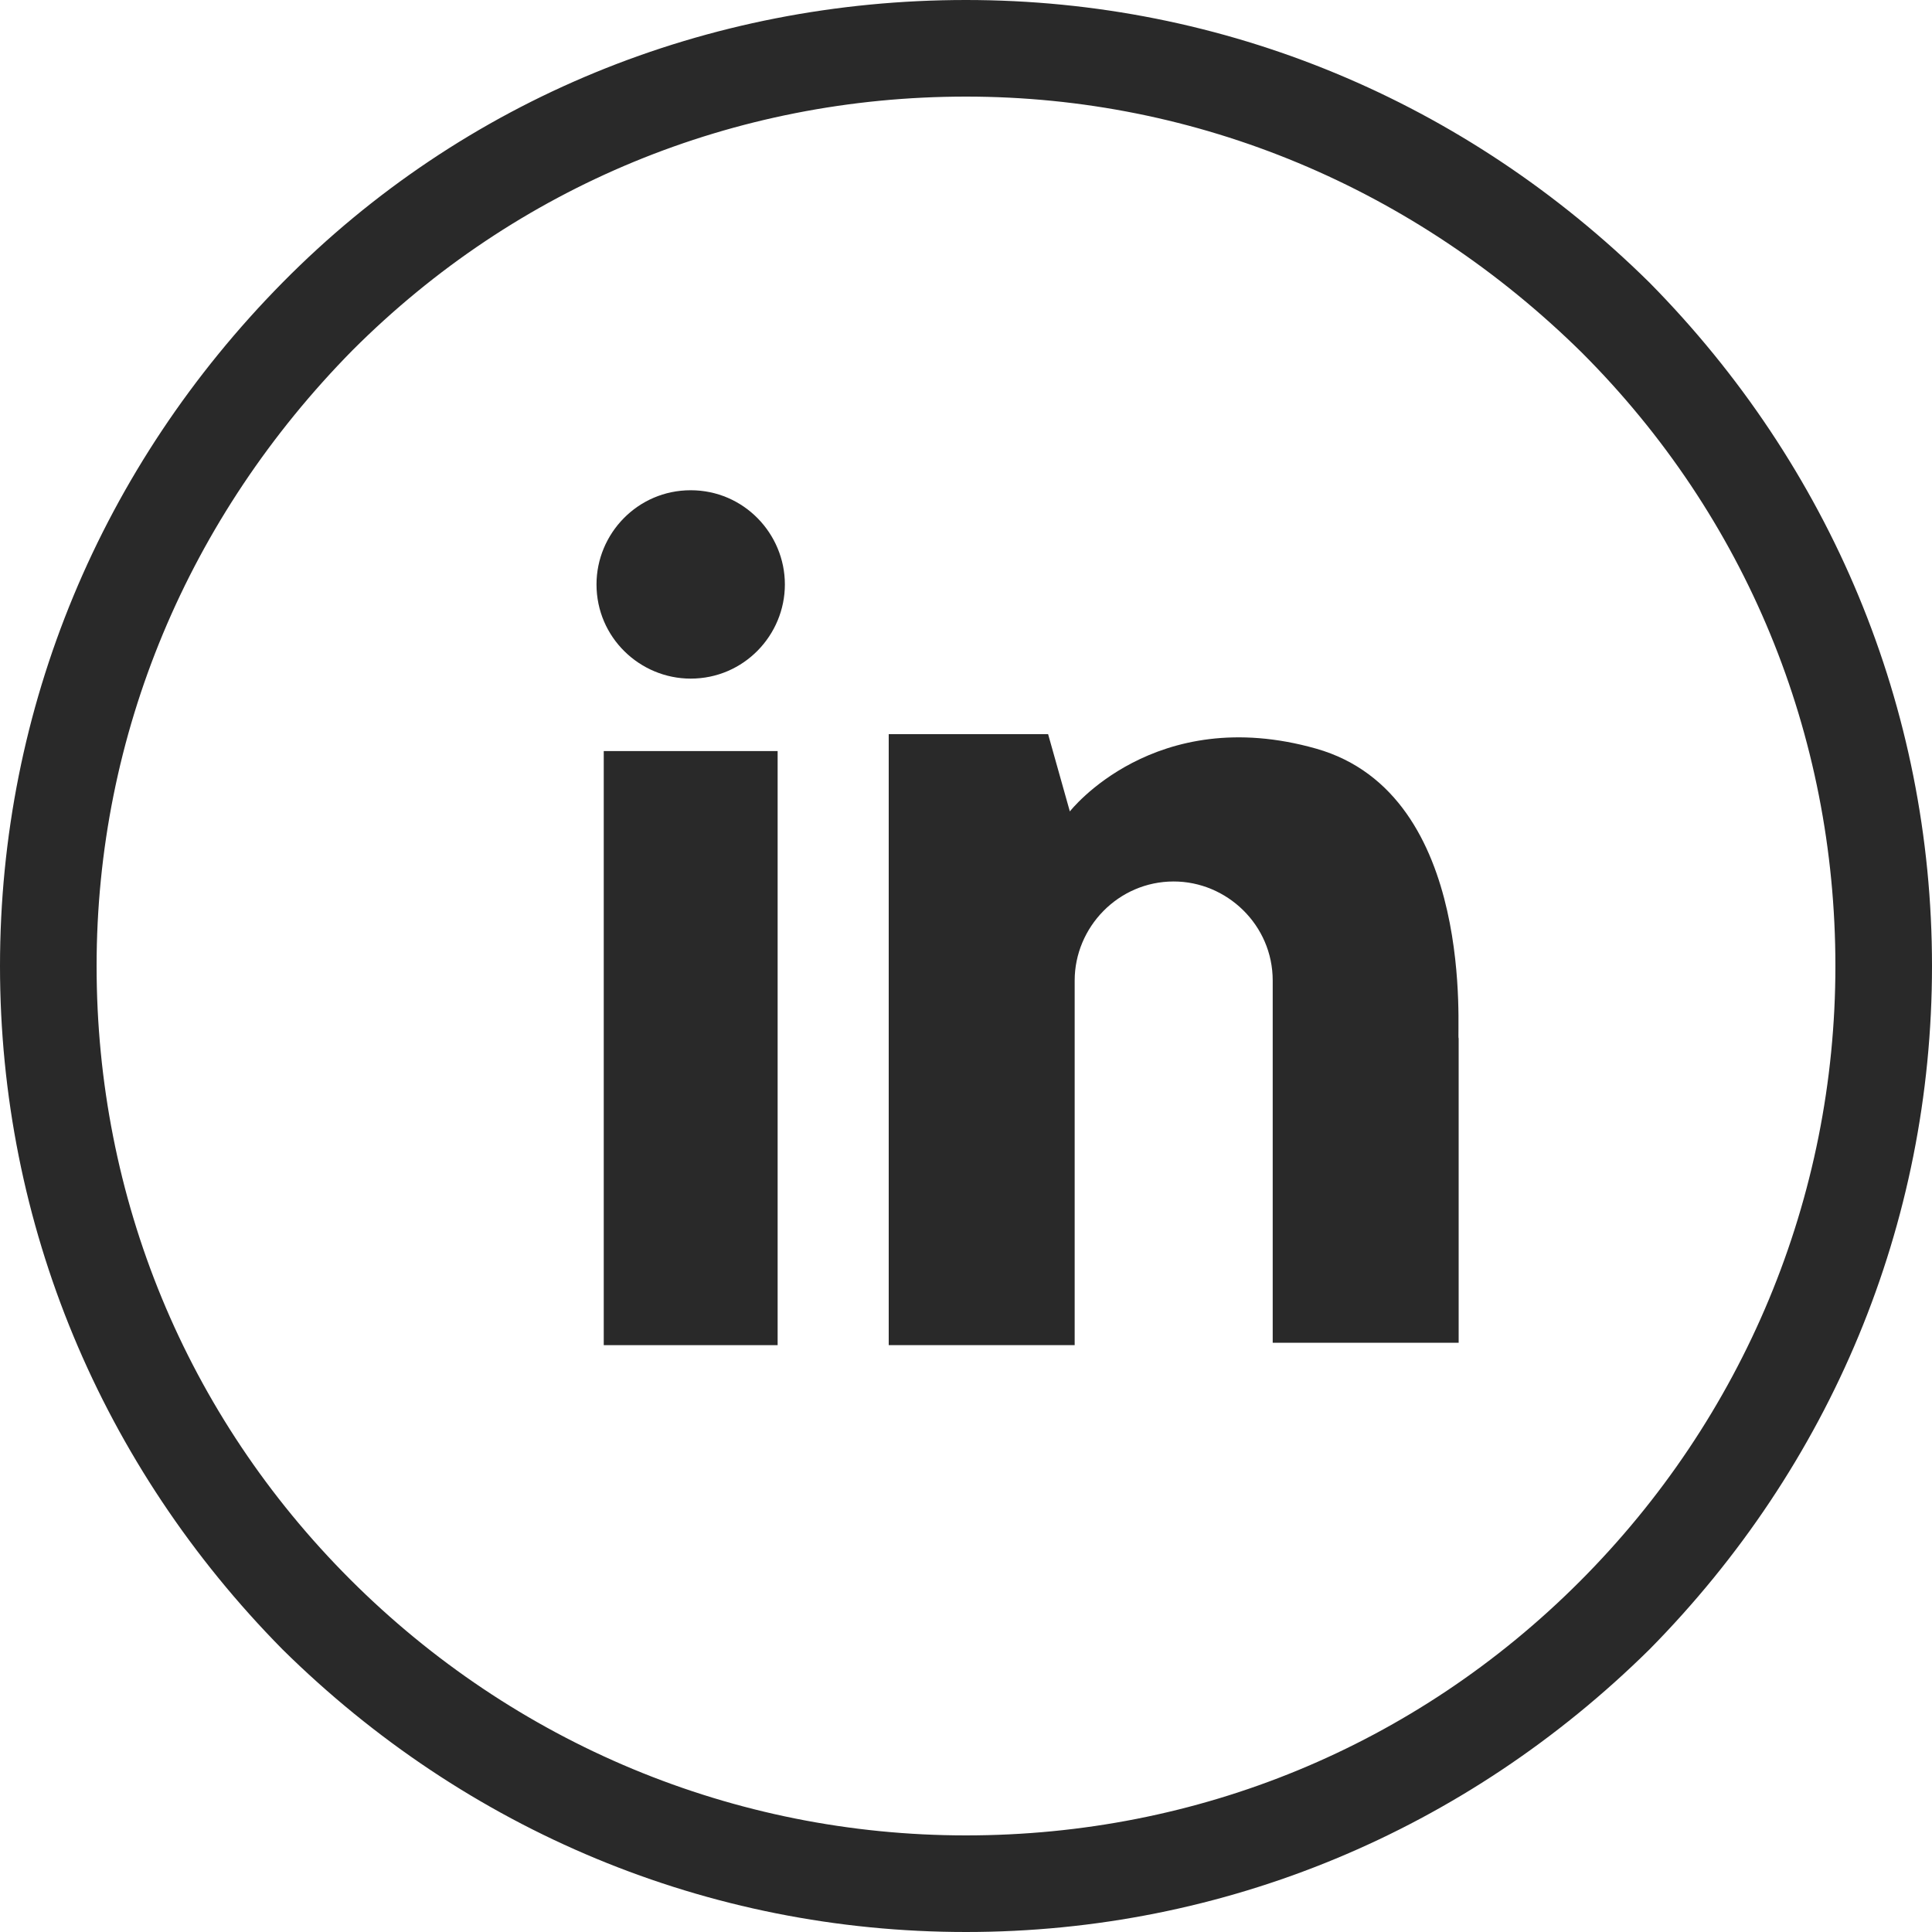
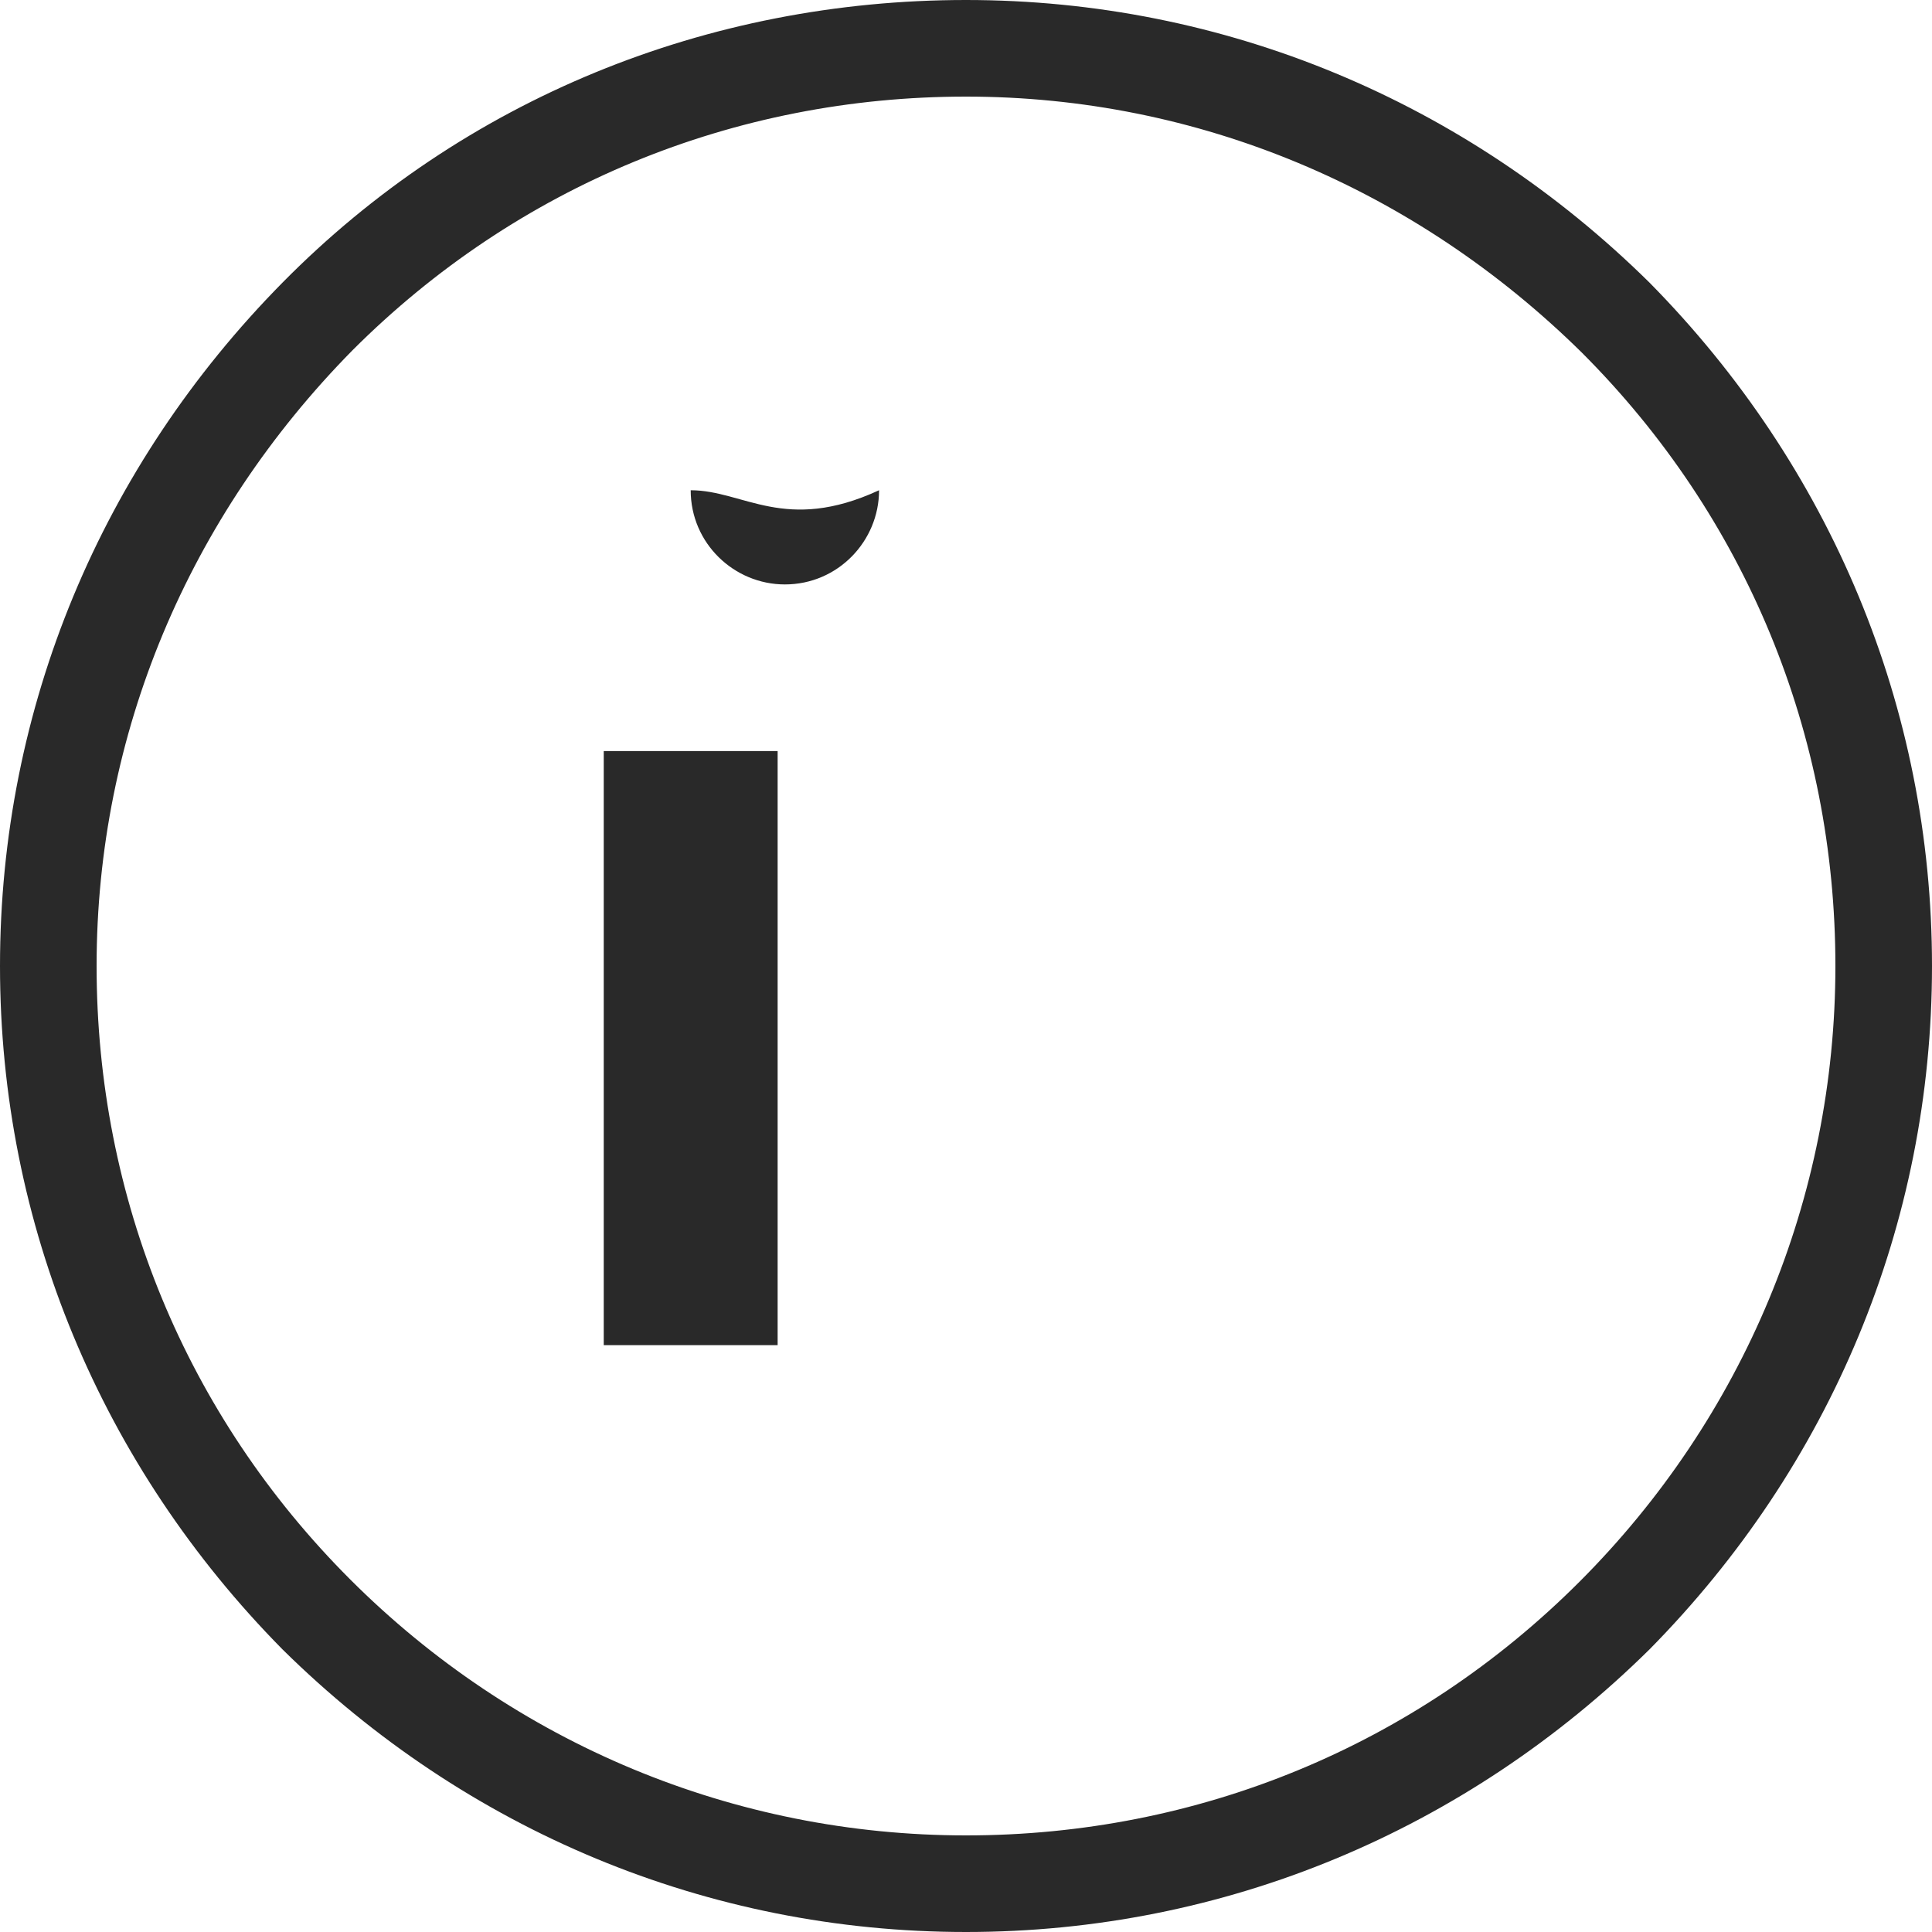
<svg xmlns="http://www.w3.org/2000/svg" version="1.1" id="Layer_1" x="0px" y="0px" viewBox="0 0 80 80" style="enable-background:new 0 0 80 80;" xml:space="preserve">
  <style type="text/css">
	.st0{fill:#292929;}
</style>
  <g>
    <g>
      <path class="st0" d="M40,80c-10.7,0-20.7-4.2-28.3-11.7C4.2,60.7,0,50.7,0,40s4.2-20.7,11.7-28.3S29.3,0,40,0s20.7,4.2,28.3,11.7    C75.8,19.3,80,29.3,80,40s-4.2,20.7-11.7,28.3C60.7,75.8,50.7,80,40,80z M40,4c-9.6,0-18.6,3.7-25.4,10.5C7.8,21.4,4,30.4,4,40    s3.7,18.6,10.5,25.4S30.4,76,40,76s18.6-3.7,25.4-10.5S76,49.6,76,40s-3.7-18.6-10.5-25.4C58.6,7.8,49.6,4,40,4z" />
    </g>
    <g>
      <g>
        <rect x="25" y="31.1" class="st0" width="7.2" height="24.6" />
      </g>
      <g>
-         <path class="st0" d="M28.6,20.3c-2.2,0-3.9,1.8-3.9,3.9c0,2.2,1.8,3.9,3.9,3.9c2.2,0,3.9-1.8,3.9-3.9     C32.5,22.1,30.8,20.3,28.6,20.3z" />
+         <path class="st0" d="M28.6,20.3c0,2.2,1.8,3.9,3.9,3.9c2.2,0,3.9-1.8,3.9-3.9     C32.5,22.1,30.8,20.3,28.6,20.3z" />
      </g>
      <g>
-         <path class="st0" d="M54.5,31c-6.7-1.9-10.2,2.6-10.2,2.6l0,0l-0.9-3.2h-6.6v25.3h7.7V43v-2.4c0-2.2,1.8-4.1,4.1-4.1l0,0     c2.2,0,4.1,1.8,4.1,4.1V43v12.6h7.7V43C60.3,43,61.2,32.9,54.5,31z" />
-       </g>
+         </g>
    </g>
  </g>
</svg>